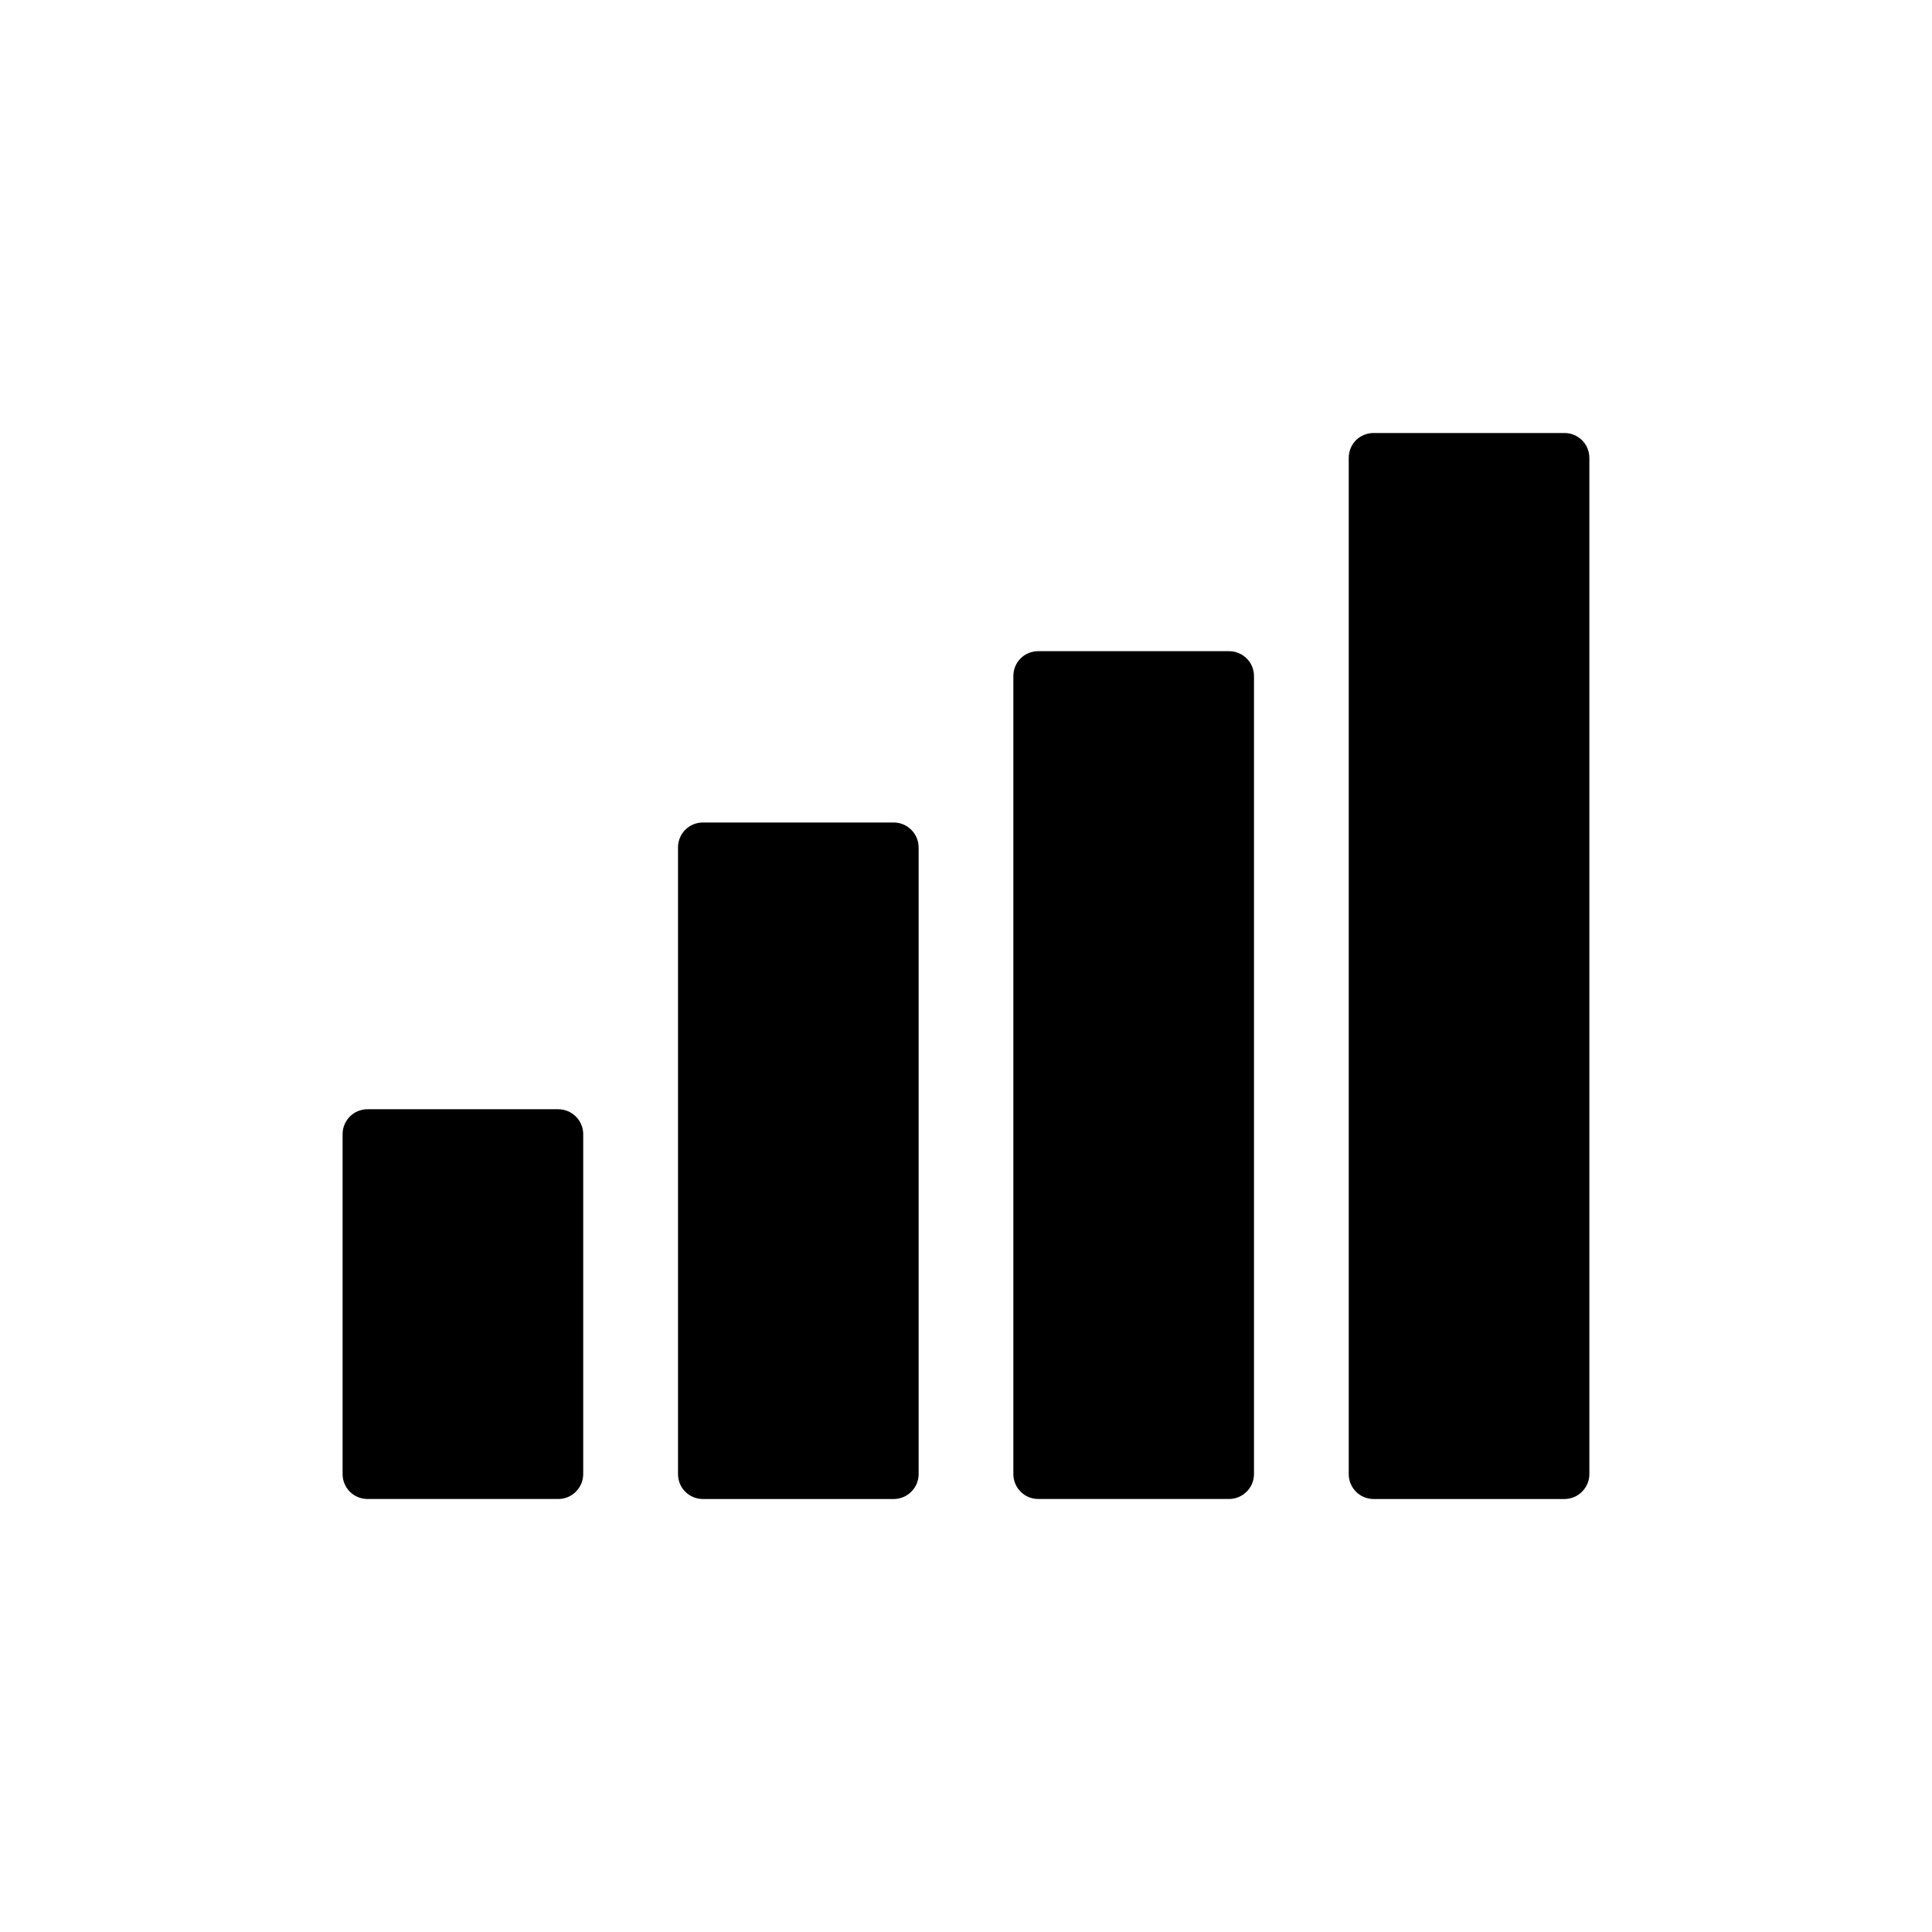
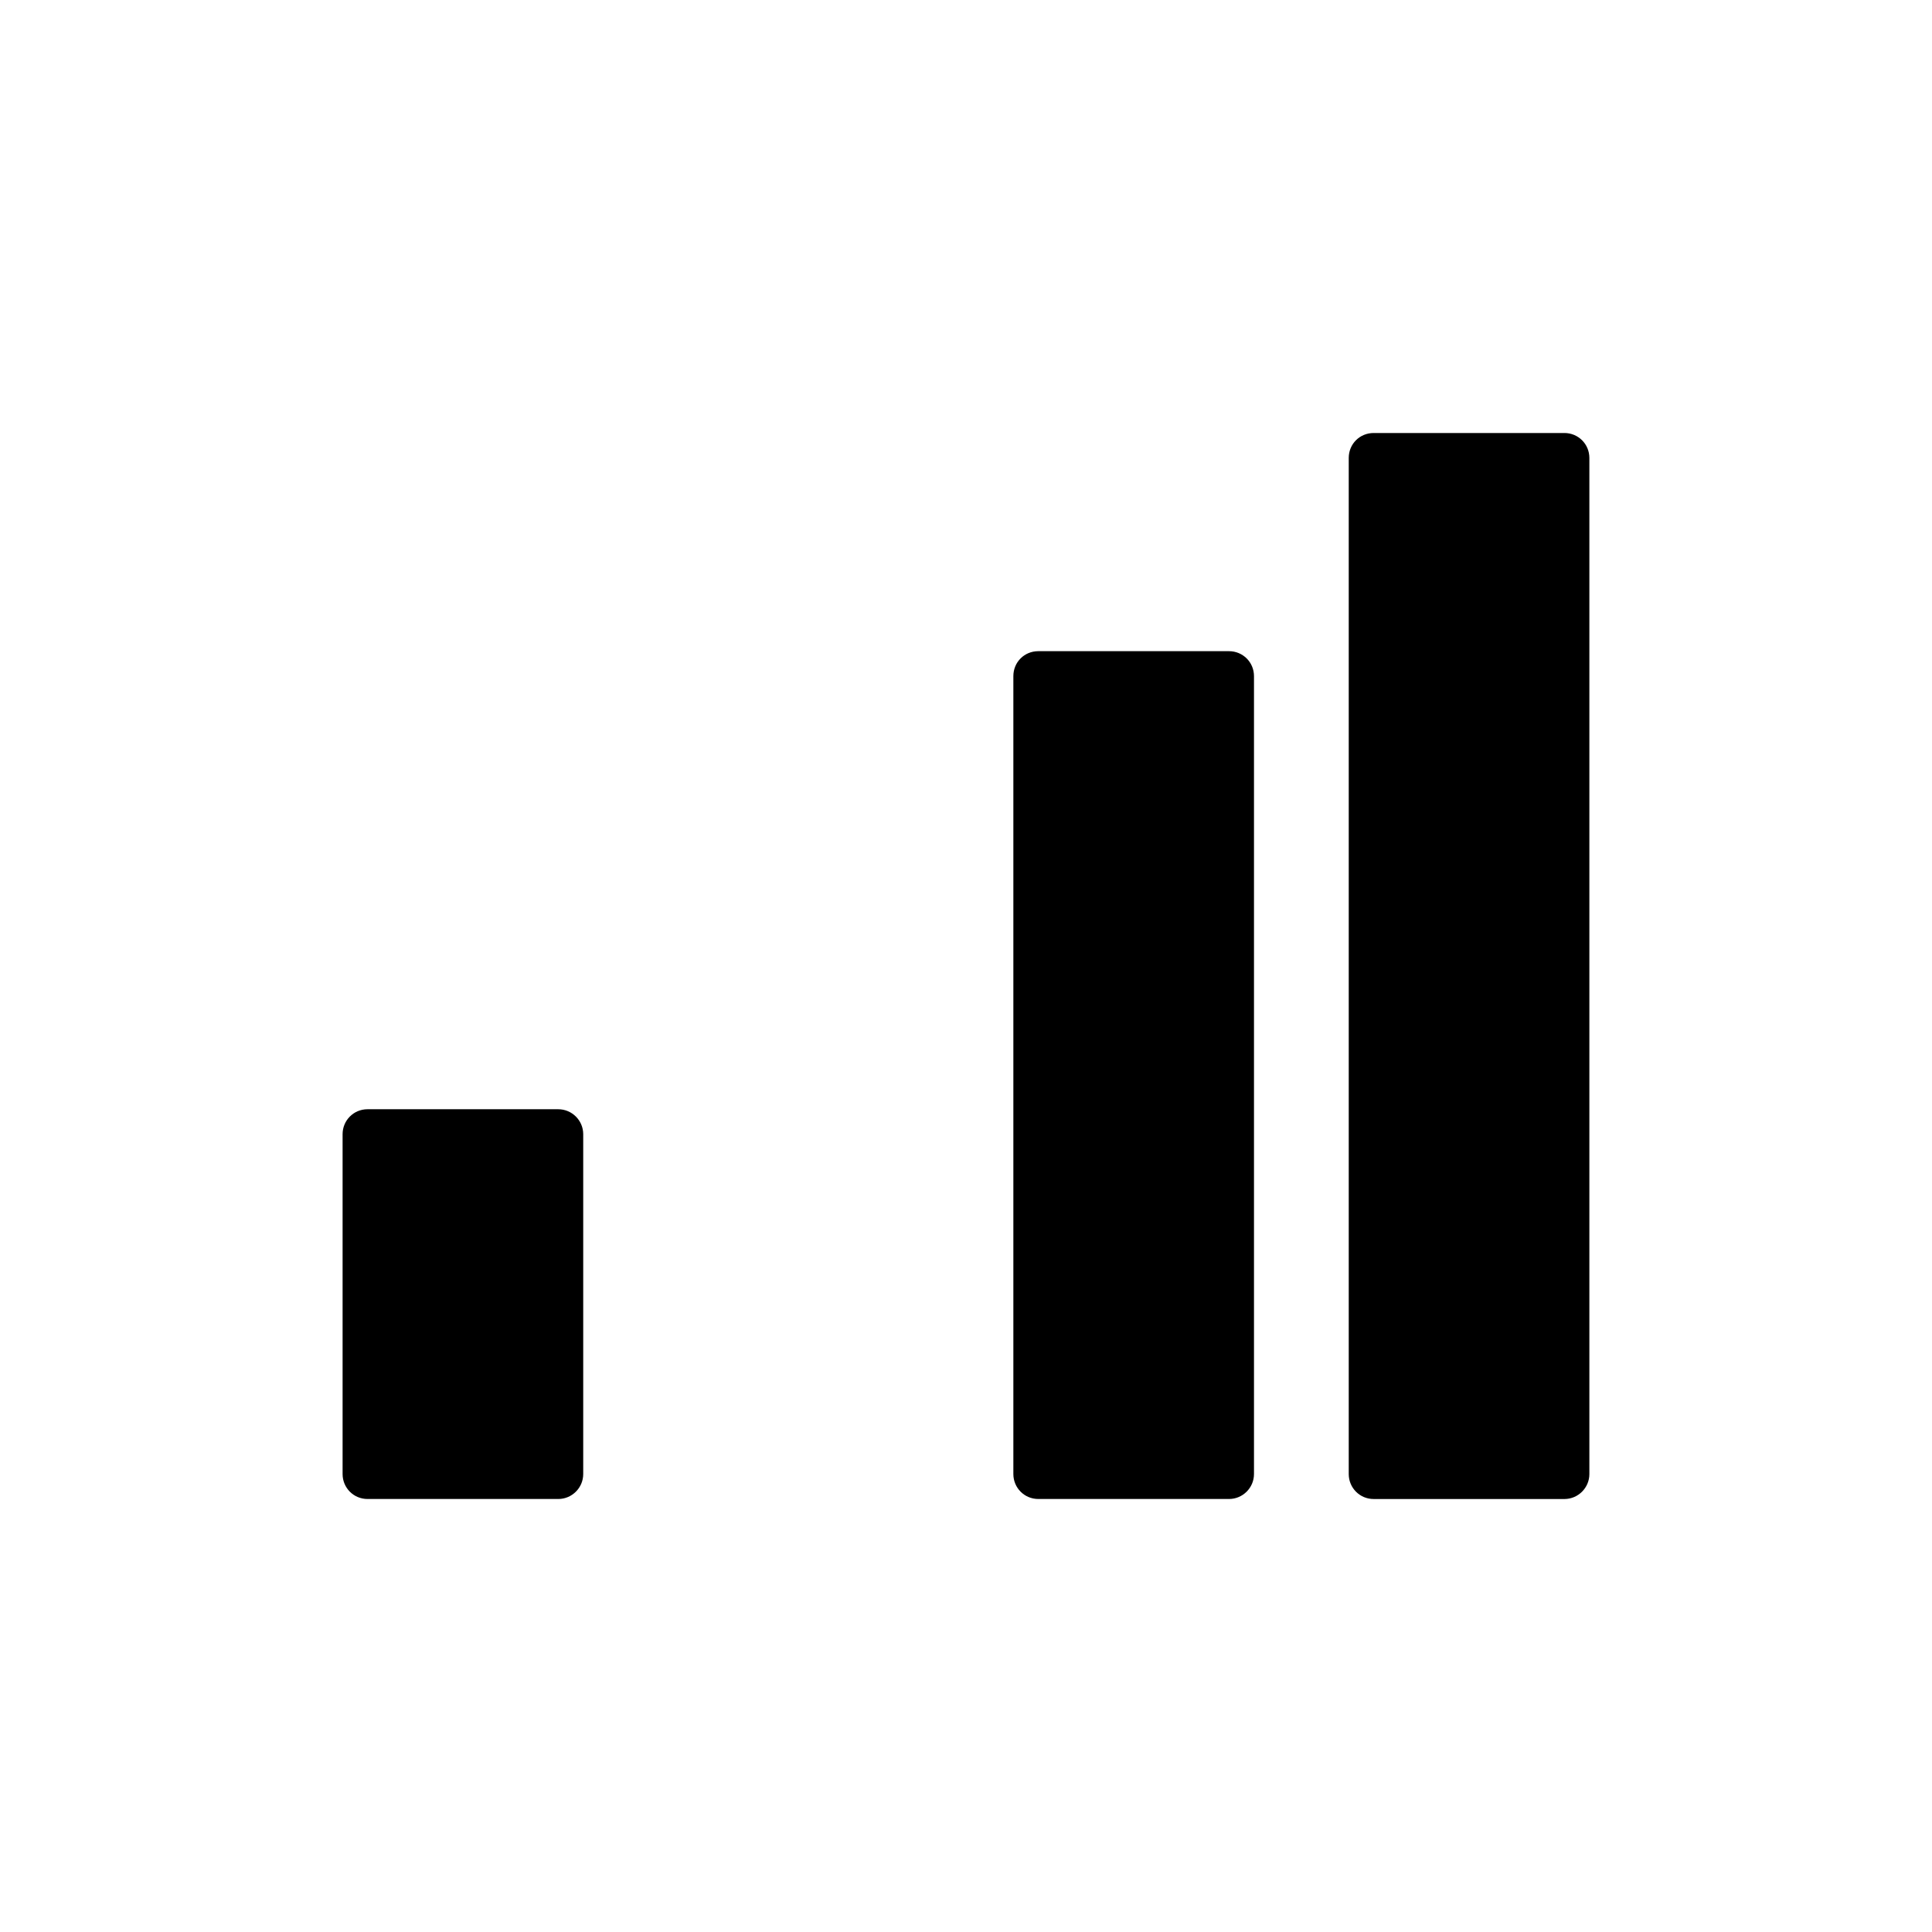
<svg xmlns="http://www.w3.org/2000/svg" fill="#000000" width="800px" height="800px" version="1.1" viewBox="144 144 512 512">
  <g>
    <path d="m291.95 437.96h-50.551c-3.699 0-6.609 2.973-6.609 6.606v90.074c0 3.633 2.906 6.609 6.609 6.609h50.551c3.633 0 6.609-2.973 6.609-6.609v-90.07c0-3.637-2.973-6.609-6.609-6.609z" />
    <path d="m469.71 316.57h-50.551c-3.699 0-6.609 2.906-6.609 6.609v211.46c0 3.633 2.906 6.609 6.609 6.609h50.551c3.633 0 6.609-2.973 6.609-6.609v-211.46c0-3.703-2.977-6.609-6.609-6.609z" />
-     <path d="m380.84 361.97h-50.551c-3.699 0-6.609 2.973-6.609 6.606v166.07c0 3.633 2.906 6.609 6.609 6.609h50.551c3.633 0 6.609-2.973 6.609-6.609l-0.004-166.07c0-3.633-2.973-6.606-6.606-6.606z" />
    <path d="m558.59 258.75h-50.551c-3.699 0-6.609 2.906-6.609 6.606v269.29c0 3.633 2.906 6.609 6.609 6.609h50.551c3.633 0 6.609-2.973 6.609-6.609v-269.29c0-3.699-2.973-6.606-6.609-6.606z" />
  </g>
</svg>